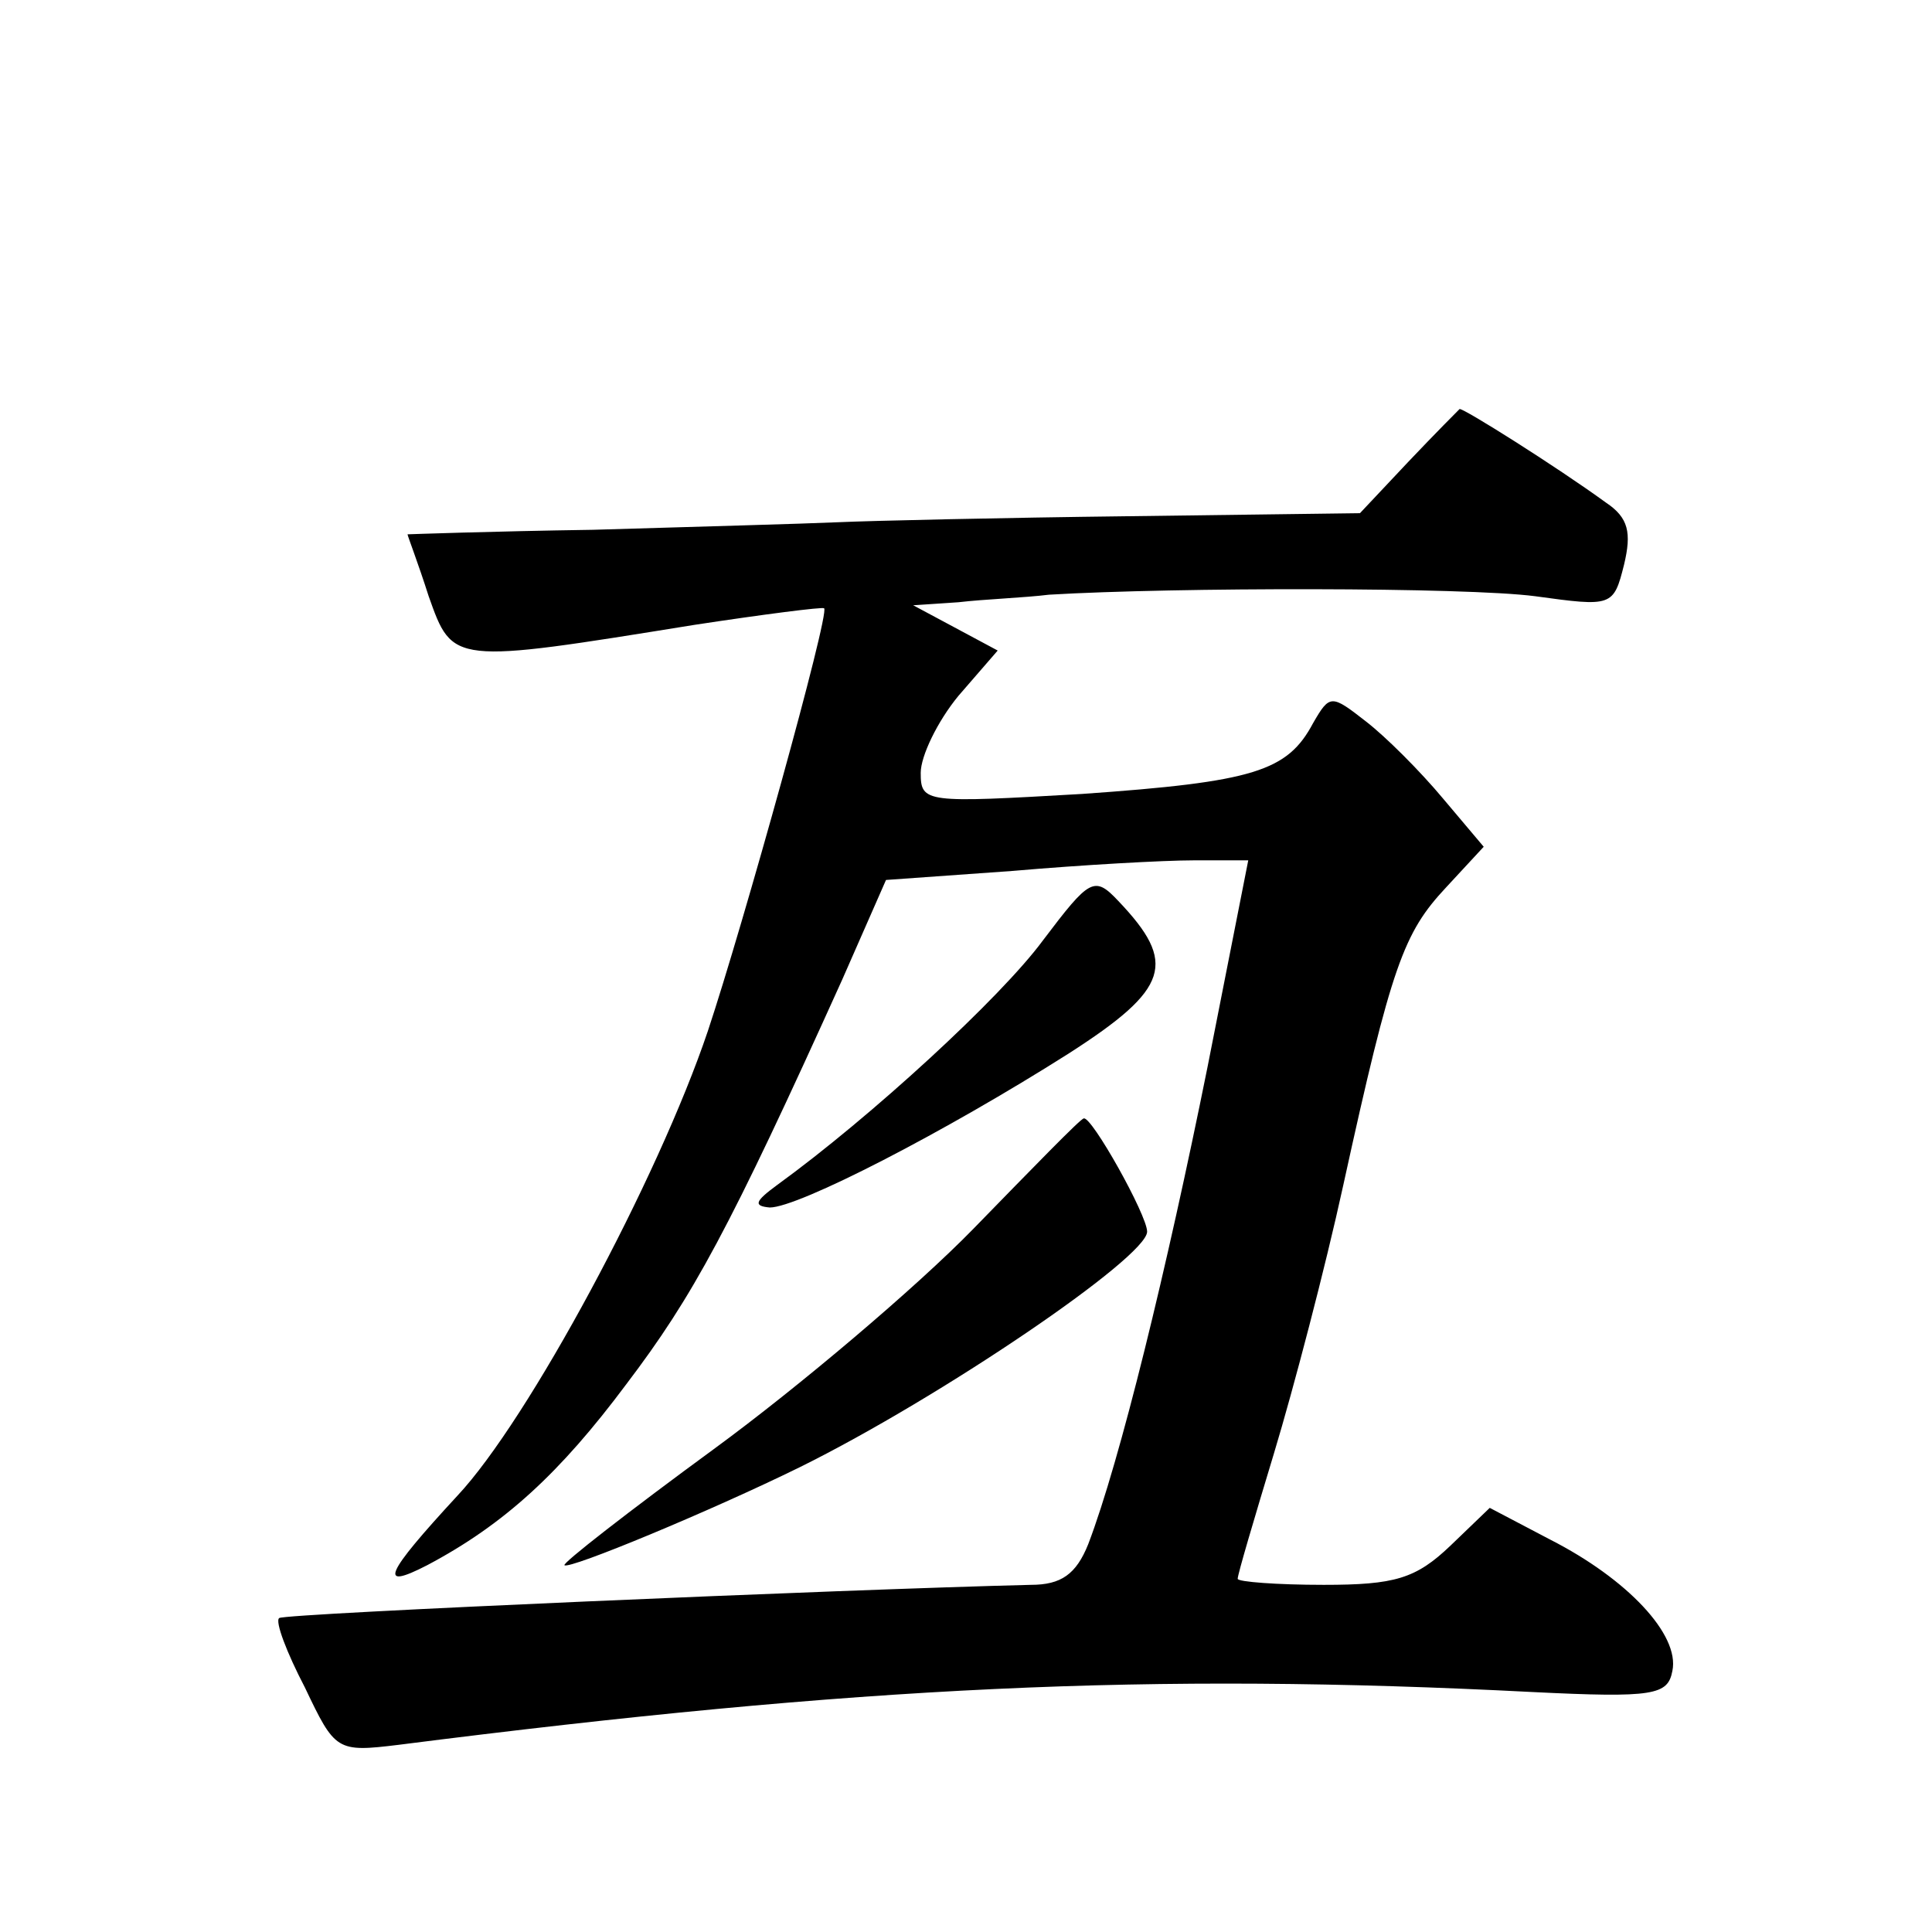
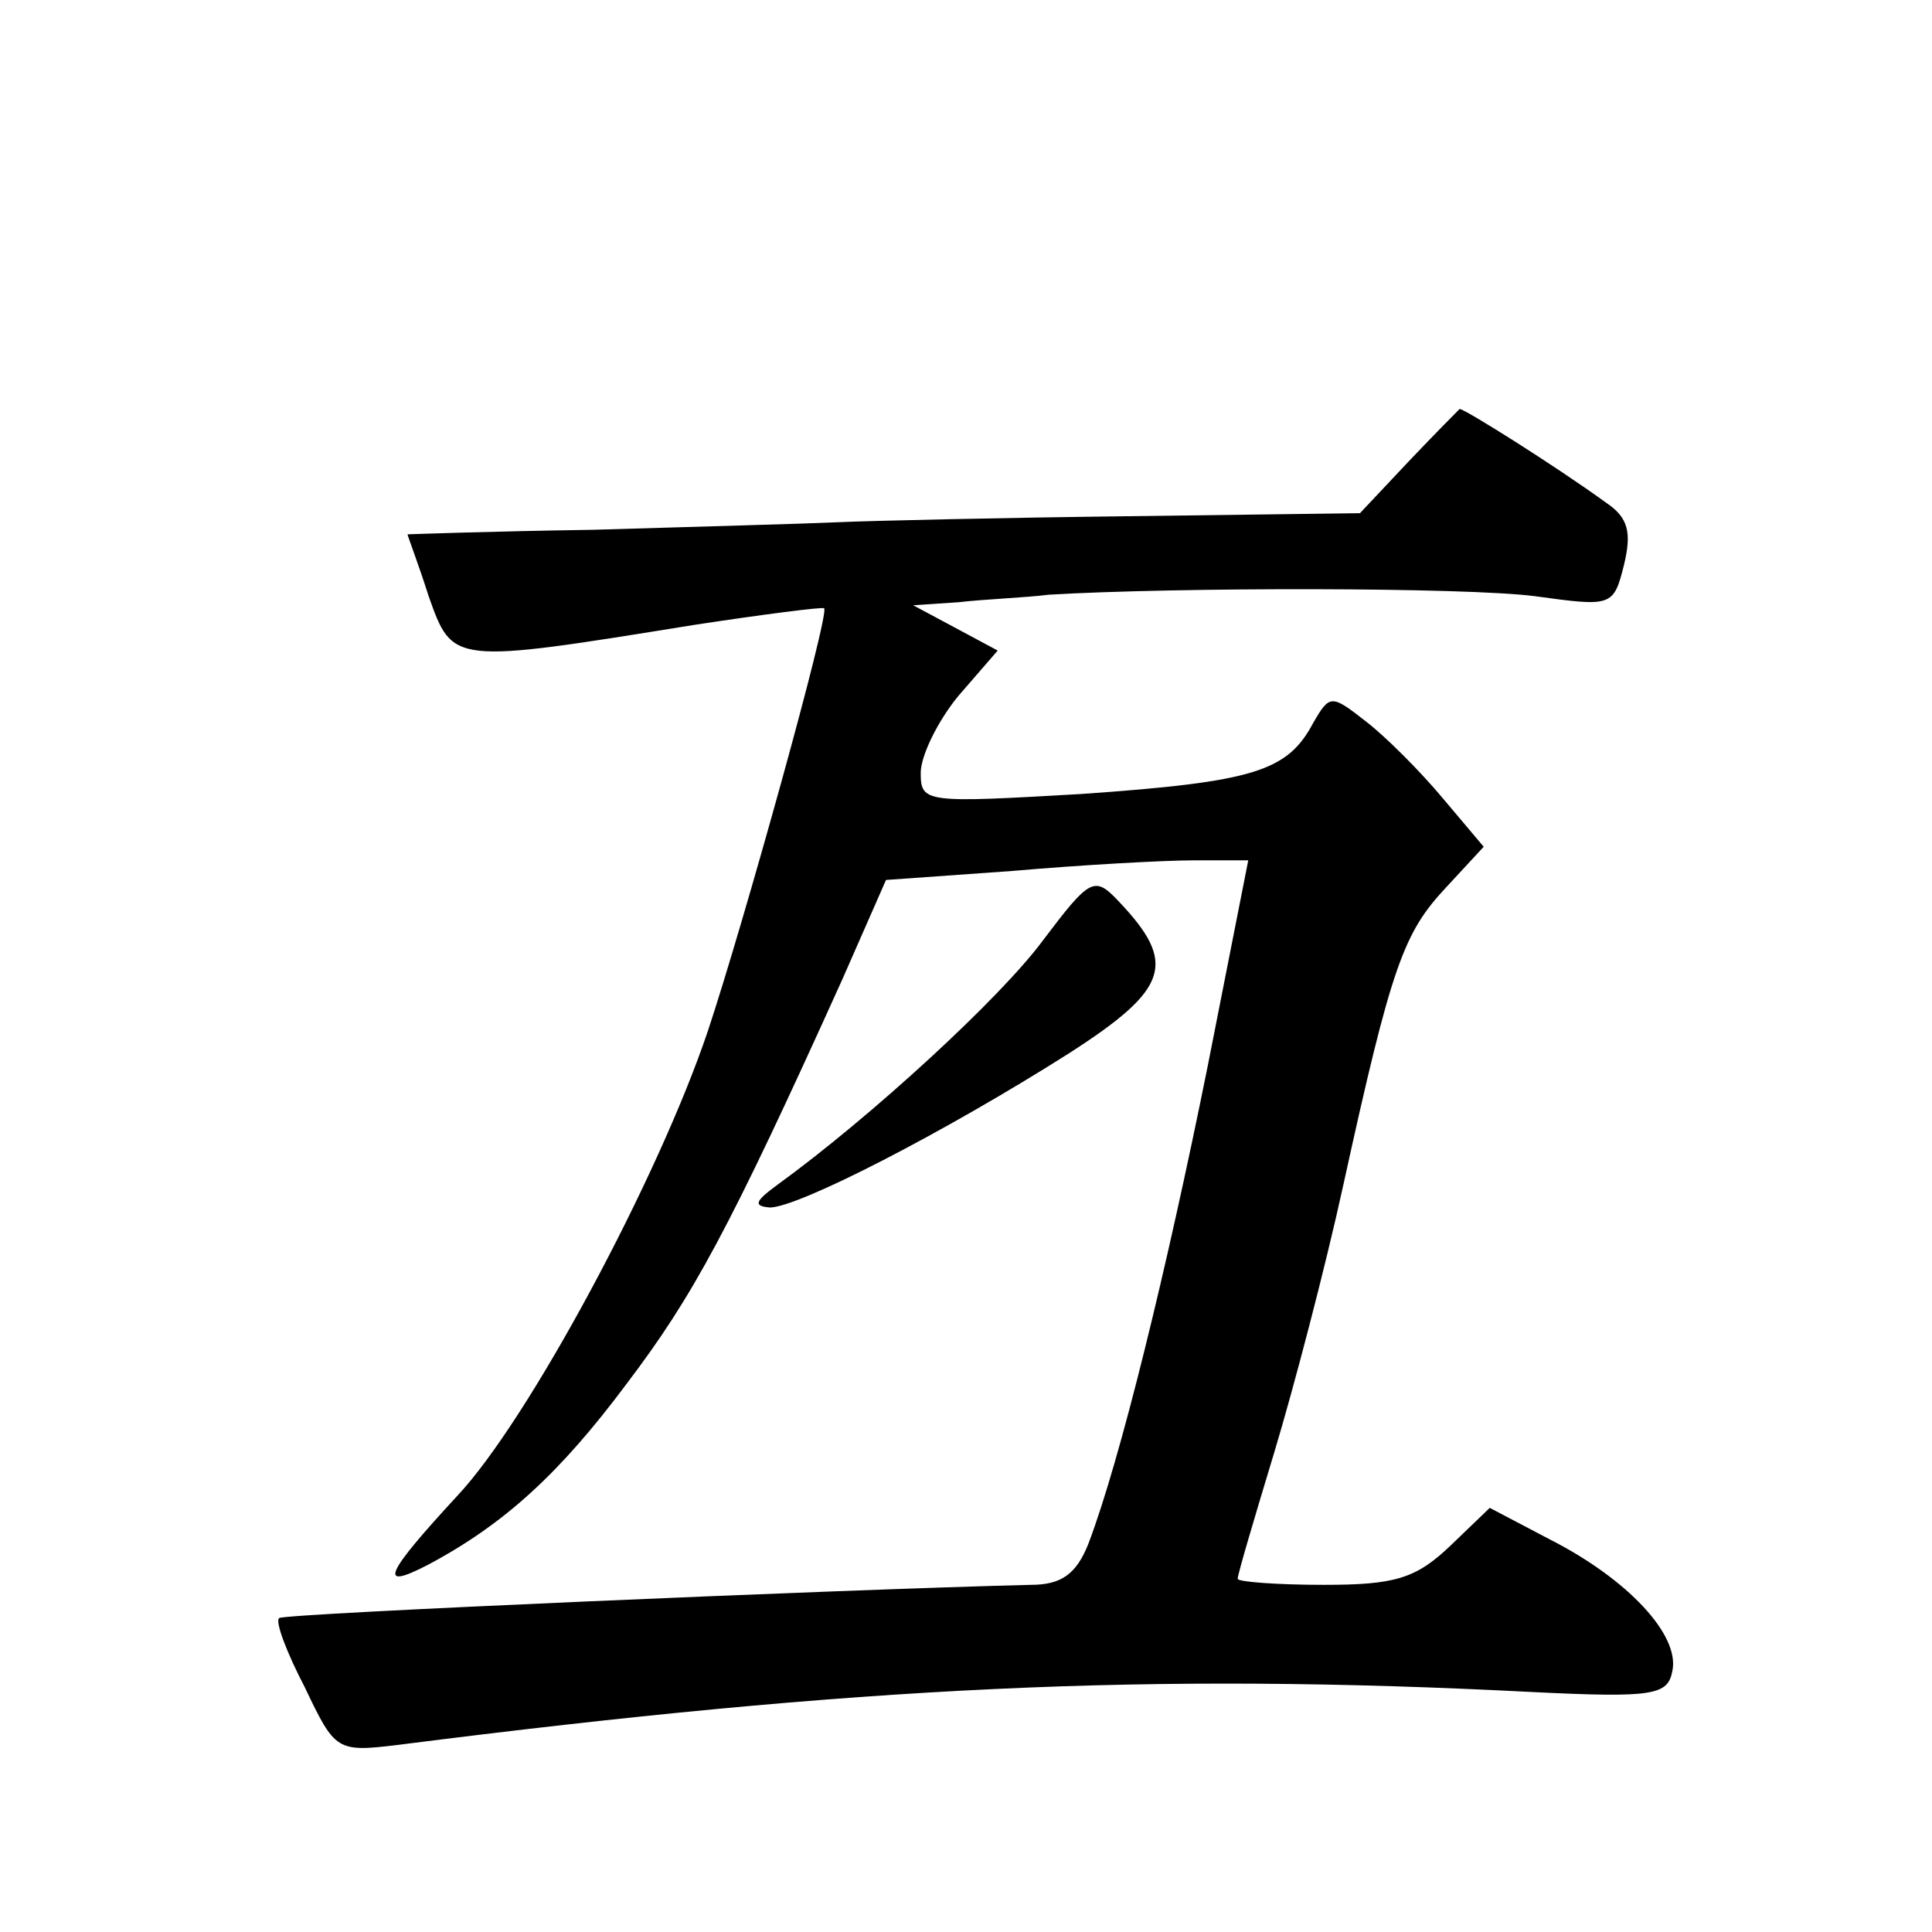
<svg xmlns="http://www.w3.org/2000/svg" version="1.0" width="128pt" height="128pt" viewBox="0 0 128 128" preserveAspectRatio="xMidYMid meet">
  <g transform="translate(0,128) scale(0.1,-0.1)" fill="#0" stroke="none">
-     <path d="M933 974 l-32 -34 -153 -2 c-84 -1 -171 -3 -193 -4 -22 -1 -95 -3 -162 -5 -68 -1 -123 -3 -123 -3 0 -1 7 -19 14 -41 16 -45 15 -45 176 -19 46 7 85 12 86 11 4 -3 -54 -211 -77 -280 -33 -98 -119 -258 -166 -308 -48 -52 -53 -63 -20 -46 51 27 88 61 132 120 44 58 68 102 143 268 l29 66 84 6 c46 4 100 7 120 7 l36 0 -27 -137 c-27 -134 -58 -261 -79 -316 -8 -20 -18 -27 -38 -27 -124 -3 -495 -19 -498 -22 -3 -2 5 -23 17 -46 20 -42 21 -43 62 -38 306 39 498 48 751 35 81 -4 90 -2 93 14 5 24 -30 61 -81 87 l-40 21 -26 -25 c-23 -22 -37 -26 -84 -26 -31 0 -57 2 -57 4 0 3 11 40 24 83 13 43 34 123 46 178 32 146 40 167 68 197 l25 27 -27 32 c-15 18 -38 41 -51 51 -23 18 -24 18 -35 -1 -17 -32 -39 -39 -153 -47 -104 -6 -107 -6 -107 14 0 11 11 34 25 51 l26 30 -28 15 -28 15 30 2 c17 2 44 3 60 5 84 5 276 5 322 -1 51 -7 52 -7 59 21 5 21 3 31 -12 41 -33 24 -95 63 -97 62 -1 -1 -16 -16 -34 -35z M691 657 c-28 -38 -114 -117 -176 -162 -15 -11 -16 -14 -5 -15 19 0 116 50 198 102 67 43 72 60 33 101 -16 17 -19 15 -50 -26z M645 466 c-38 -39 -116 -105 -172 -146 -56 -41 -101 -76 -99 -77 3 -3 97 36 156 65 93 46 230 139 230 156 0 11 -37 77 -42 75 -2 0 -34 -33 -73 -73z" />
+     <path d="M933 974 l-32 -34 -153 -2 c-84 -1 -171 -3 -193 -4 -22 -1 -95 -3 -162 -5 -68 -1 -123 -3 -123 -3 0 -1 7 -19 14 -41 16 -45 15 -45 176 -19 46 7 85 12 86 11 4 -3 -54 -211 -77 -280 -33 -98 -119 -258 -166 -308 -48 -52 -53 -63 -20 -46 51 27 88 61 132 120 44 58 68 102 143 268 l29 66 84 6 c46 4 100 7 120 7 l36 0 -27 -137 c-27 -134 -58 -261 -79 -316 -8 -20 -18 -27 -38 -27 -124 -3 -495 -19 -498 -22 -3 -2 5 -23 17 -46 20 -42 21 -43 62 -38 306 39 498 48 751 35 81 -4 90 -2 93 14 5 24 -30 61 -81 87 l-40 21 -26 -25 c-23 -22 -37 -26 -84 -26 -31 0 -57 2 -57 4 0 3 11 40 24 83 13 43 34 123 46 178 32 146 40 167 68 197 l25 27 -27 32 c-15 18 -38 41 -51 51 -23 18 -24 18 -35 -1 -17 -32 -39 -39 -153 -47 -104 -6 -107 -6 -107 14 0 11 11 34 25 51 l26 30 -28 15 -28 15 30 2 c17 2 44 3 60 5 84 5 276 5 322 -1 51 -7 52 -7 59 21 5 21 3 31 -12 41 -33 24 -95 63 -97 62 -1 -1 -16 -16 -34 -35z M691 657 c-28 -38 -114 -117 -176 -162 -15 -11 -16 -14 -5 -15 19 0 116 50 198 102 67 43 72 60 33 101 -16 17 -19 15 -50 -26z M645 466 z" />
  </g>
</svg>